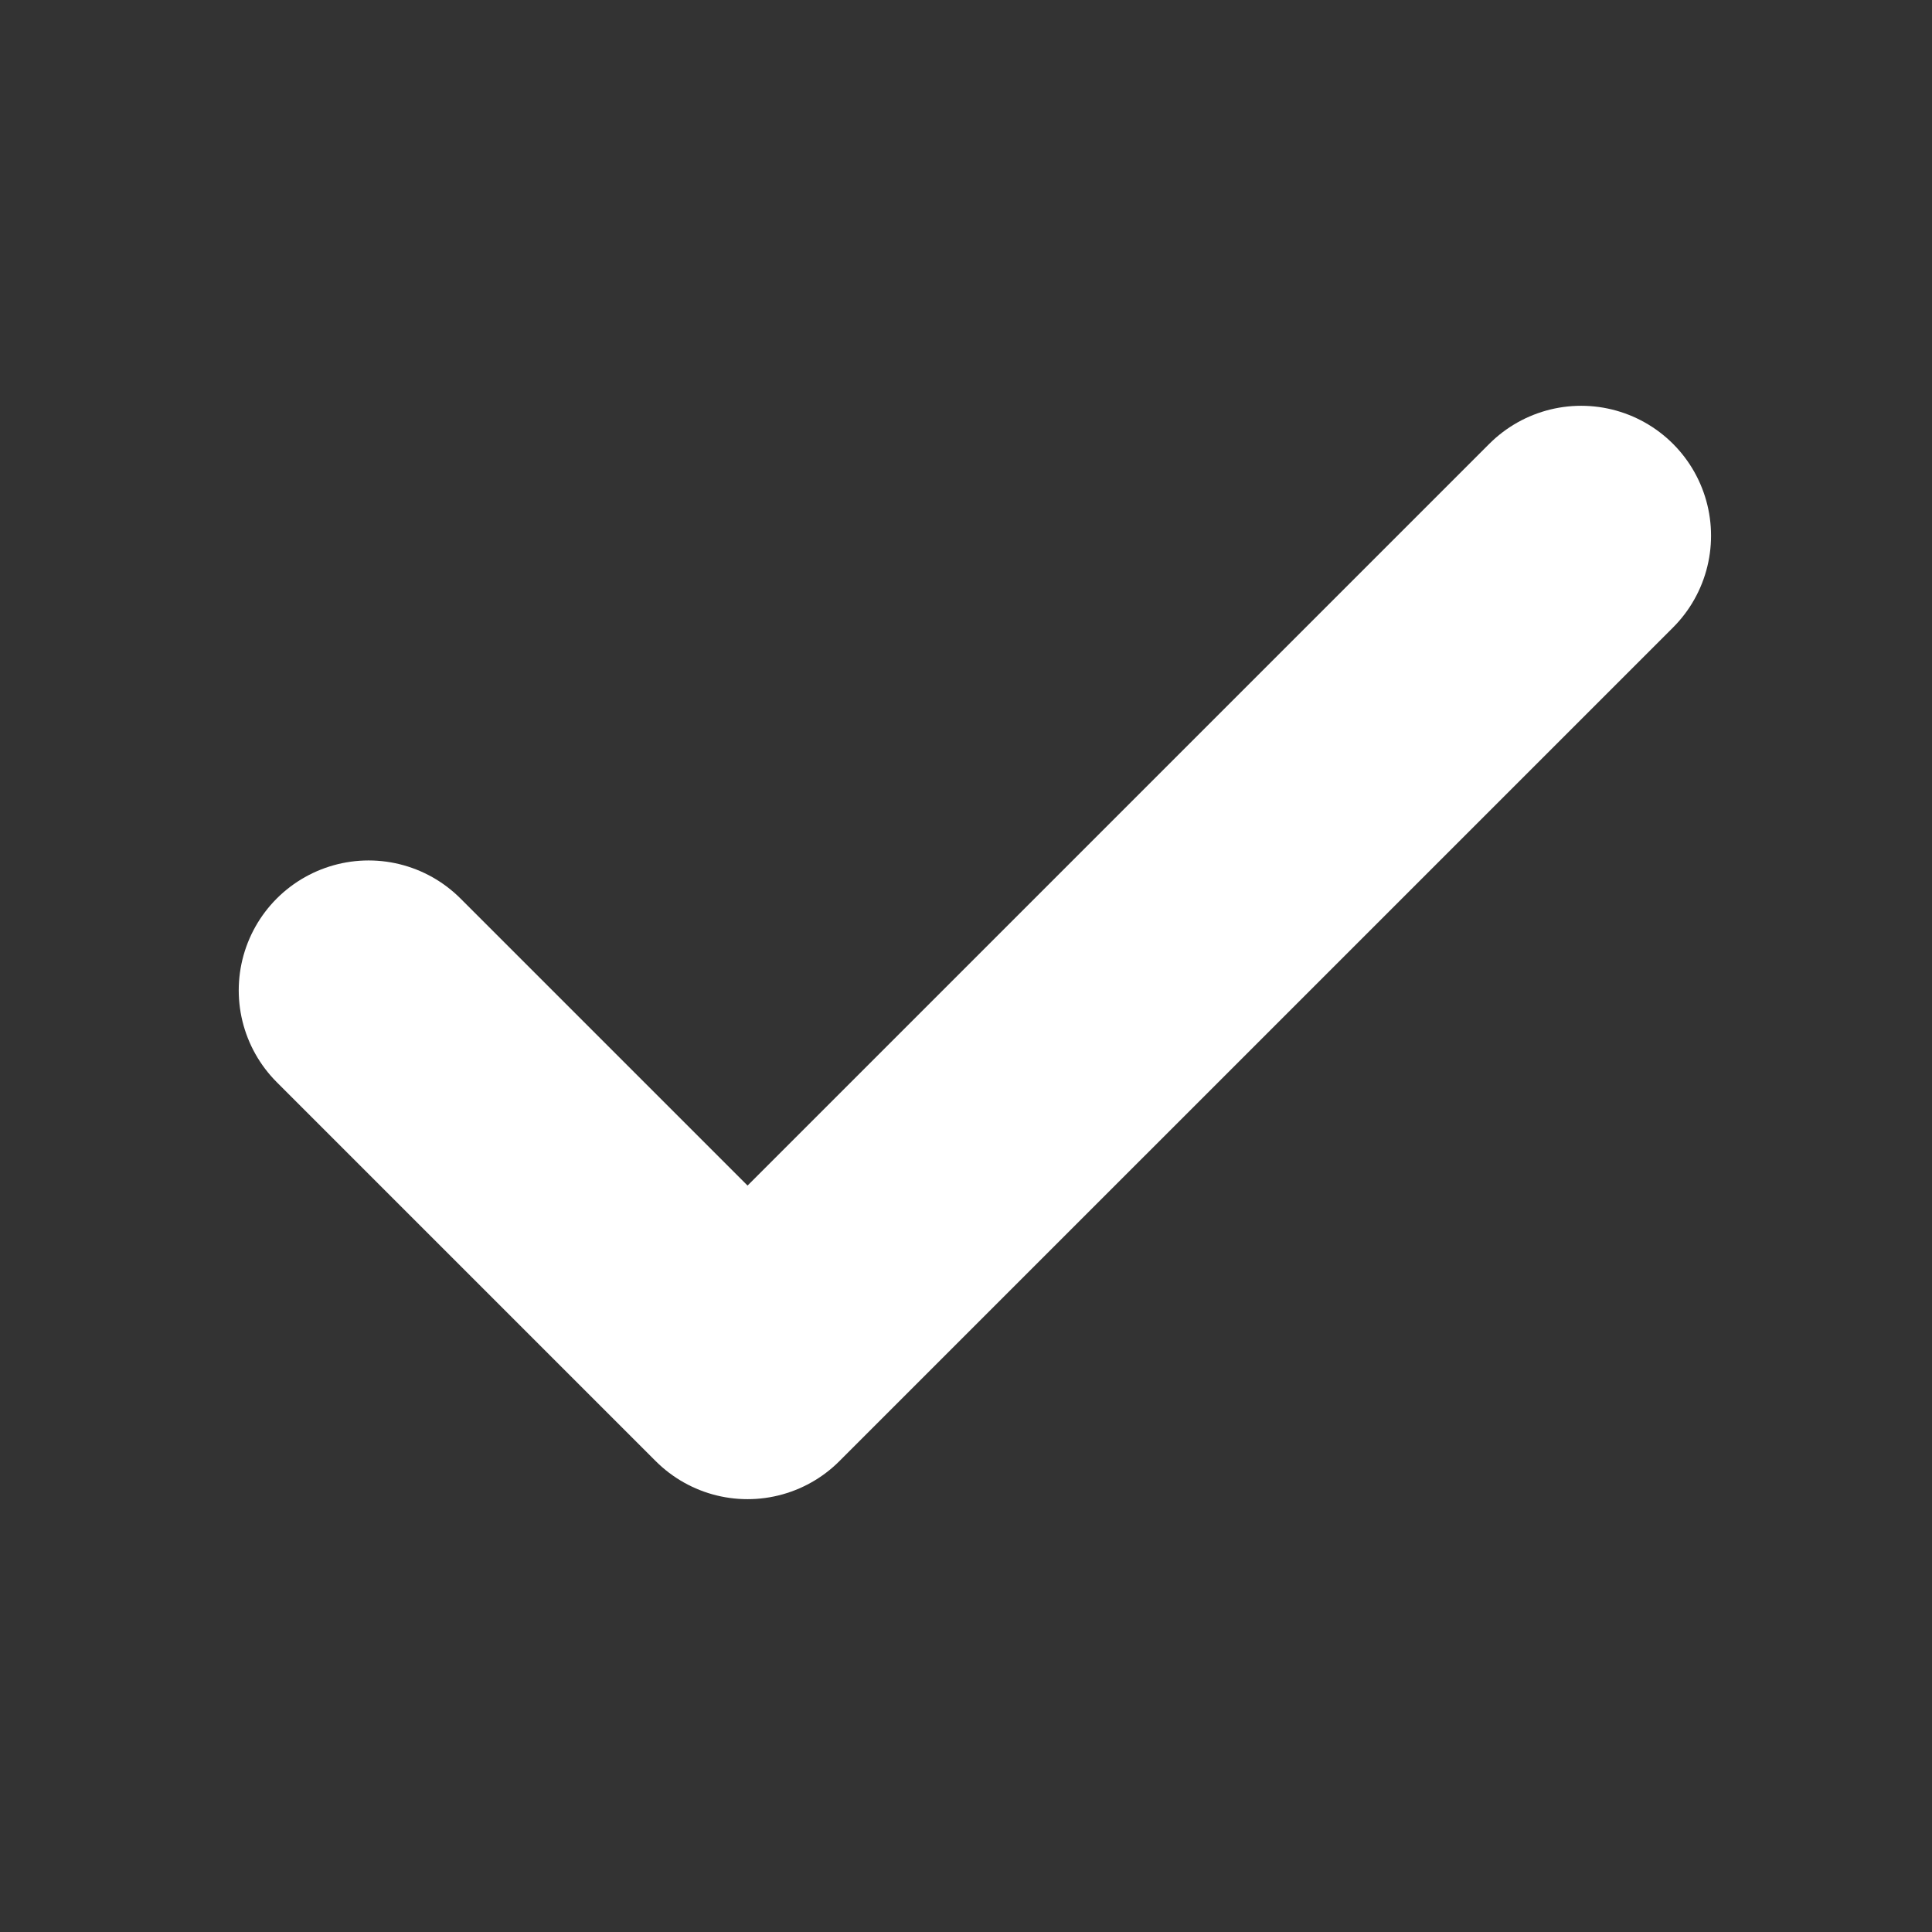
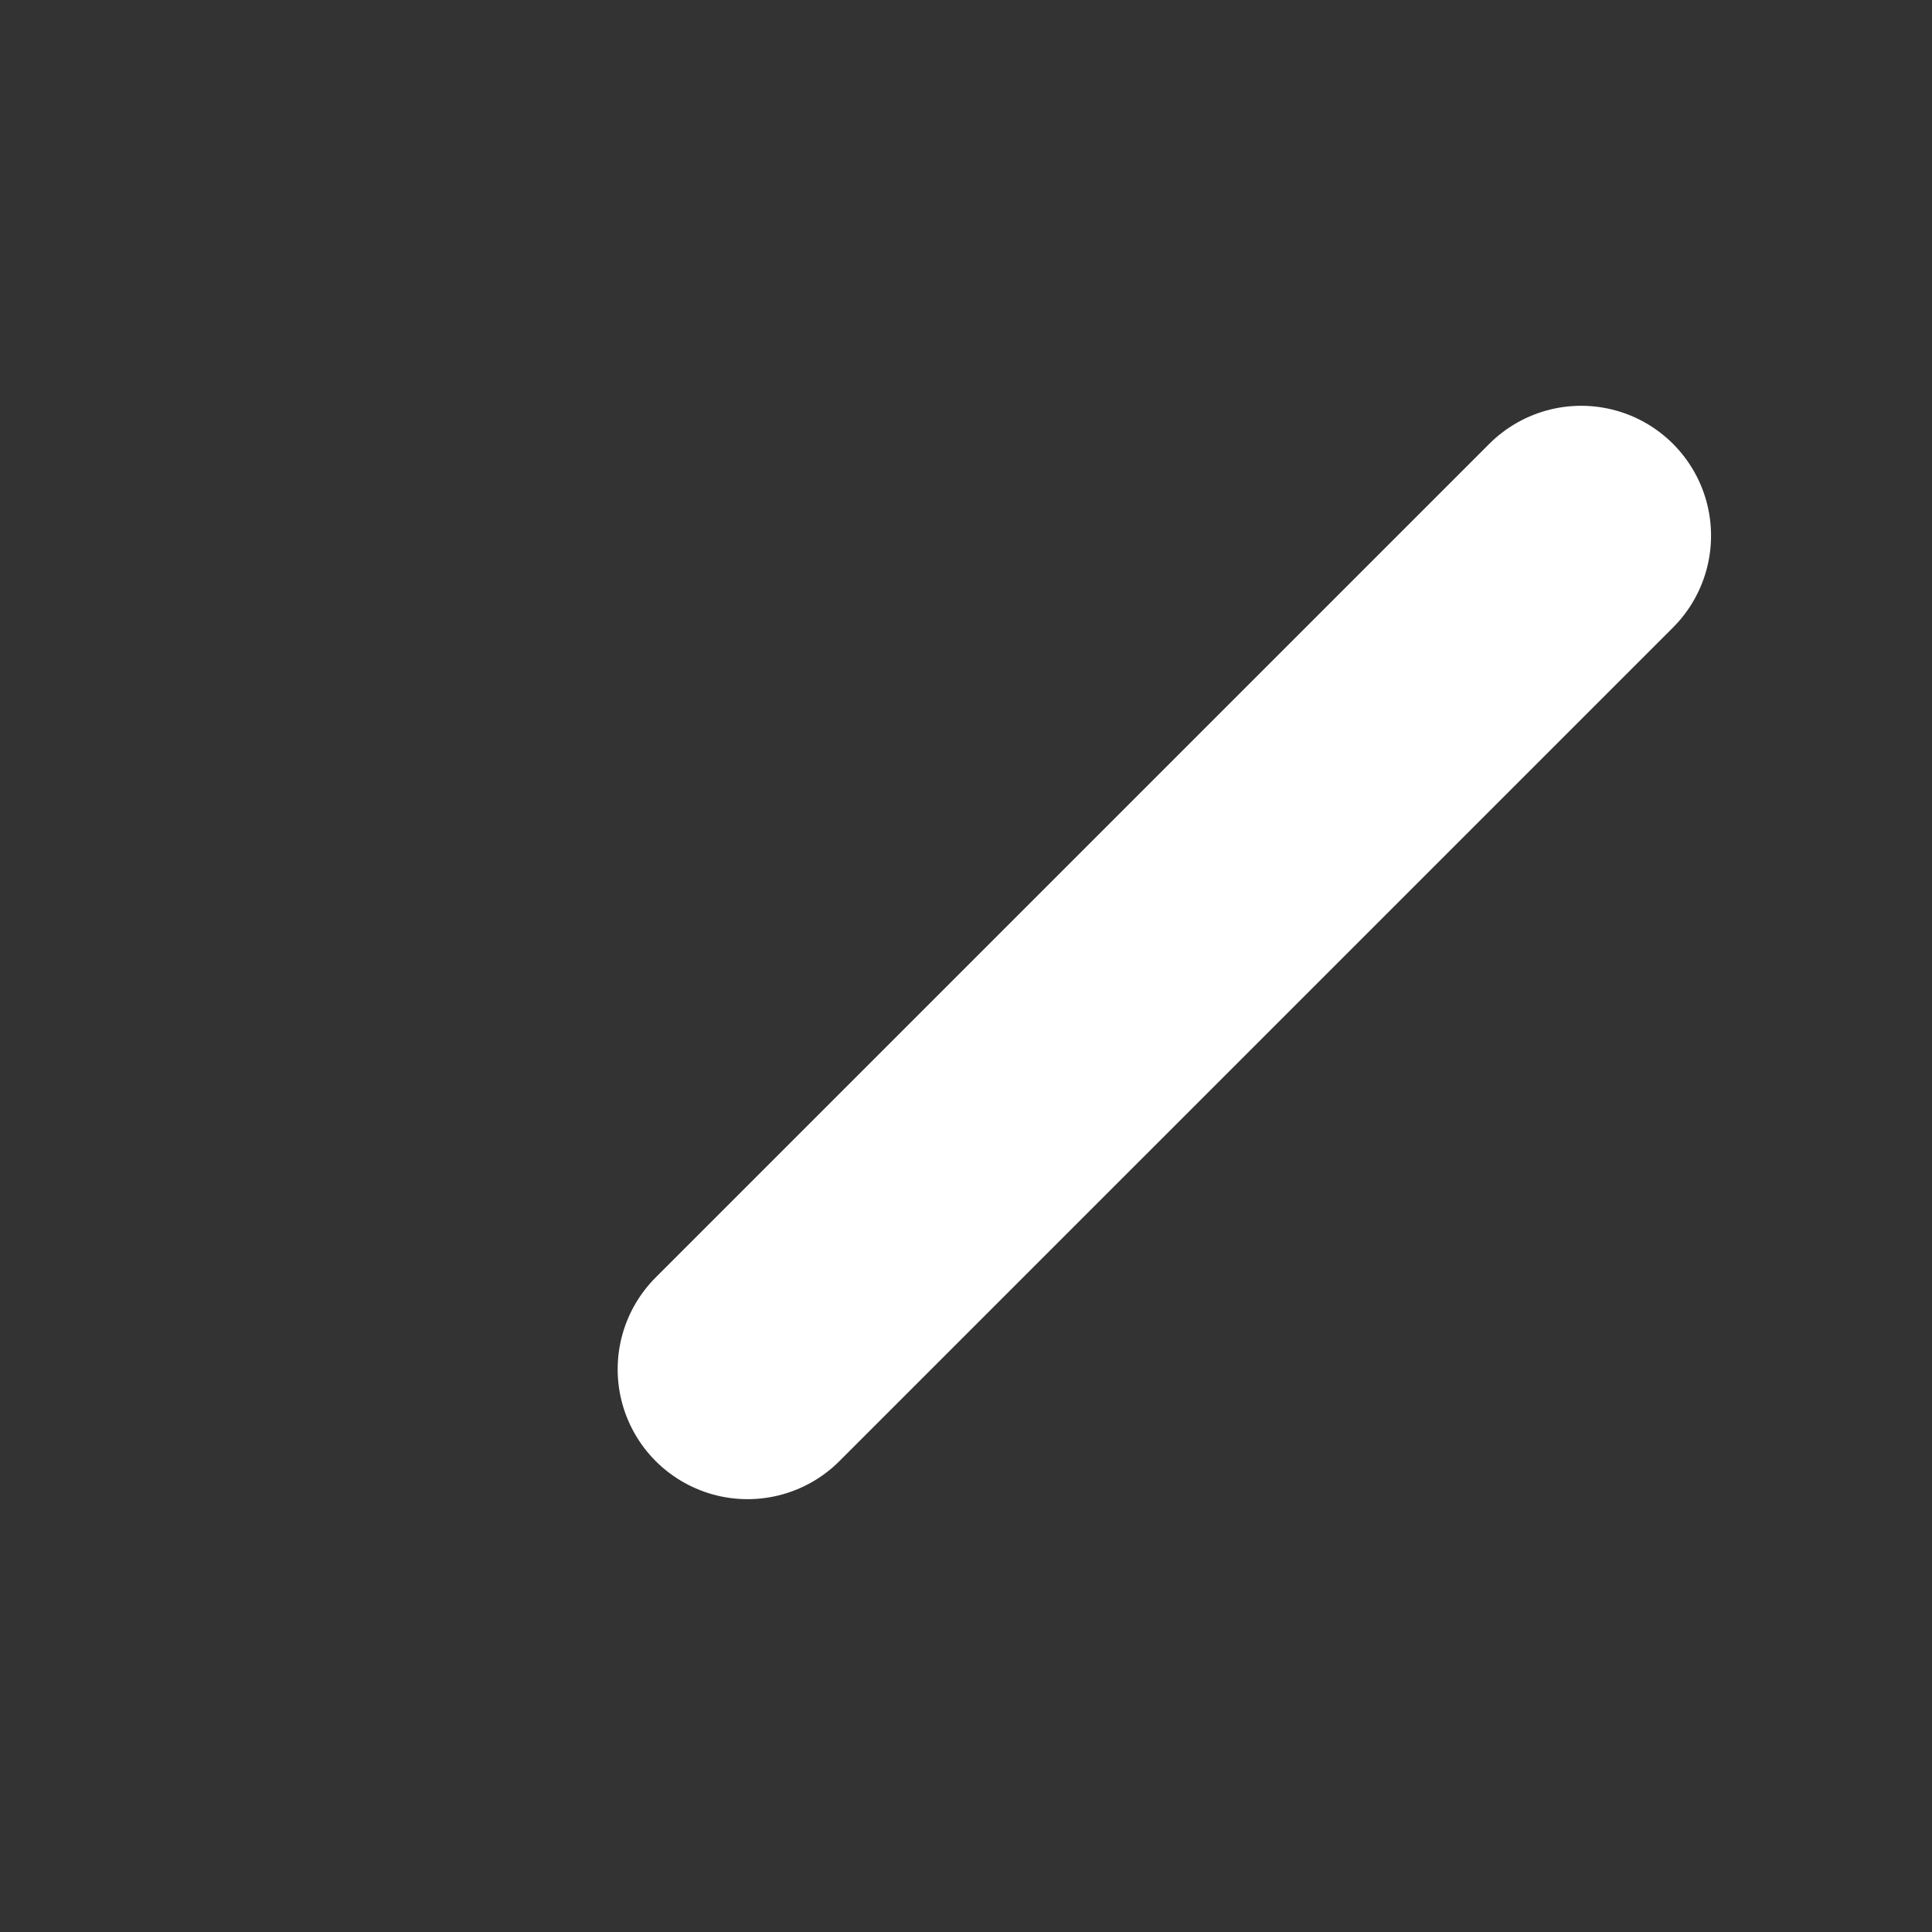
<svg xmlns="http://www.w3.org/2000/svg" width="15" height="15" viewBox="0 0 15 15" fill="none">
  <rect x="0" y="0" width="15" height="15" fill="#333333" stroke="none" />
-   <path d="M12.276 4.159L5.804 10.631L2.862 7.689" stroke="white" stroke-width="2.017" stroke-linecap="round" stroke-linejoin="round" />
+   <path d="M12.276 4.159L5.804 10.631" stroke="white" stroke-width="2.017" stroke-linecap="round" stroke-linejoin="round" />
</svg>